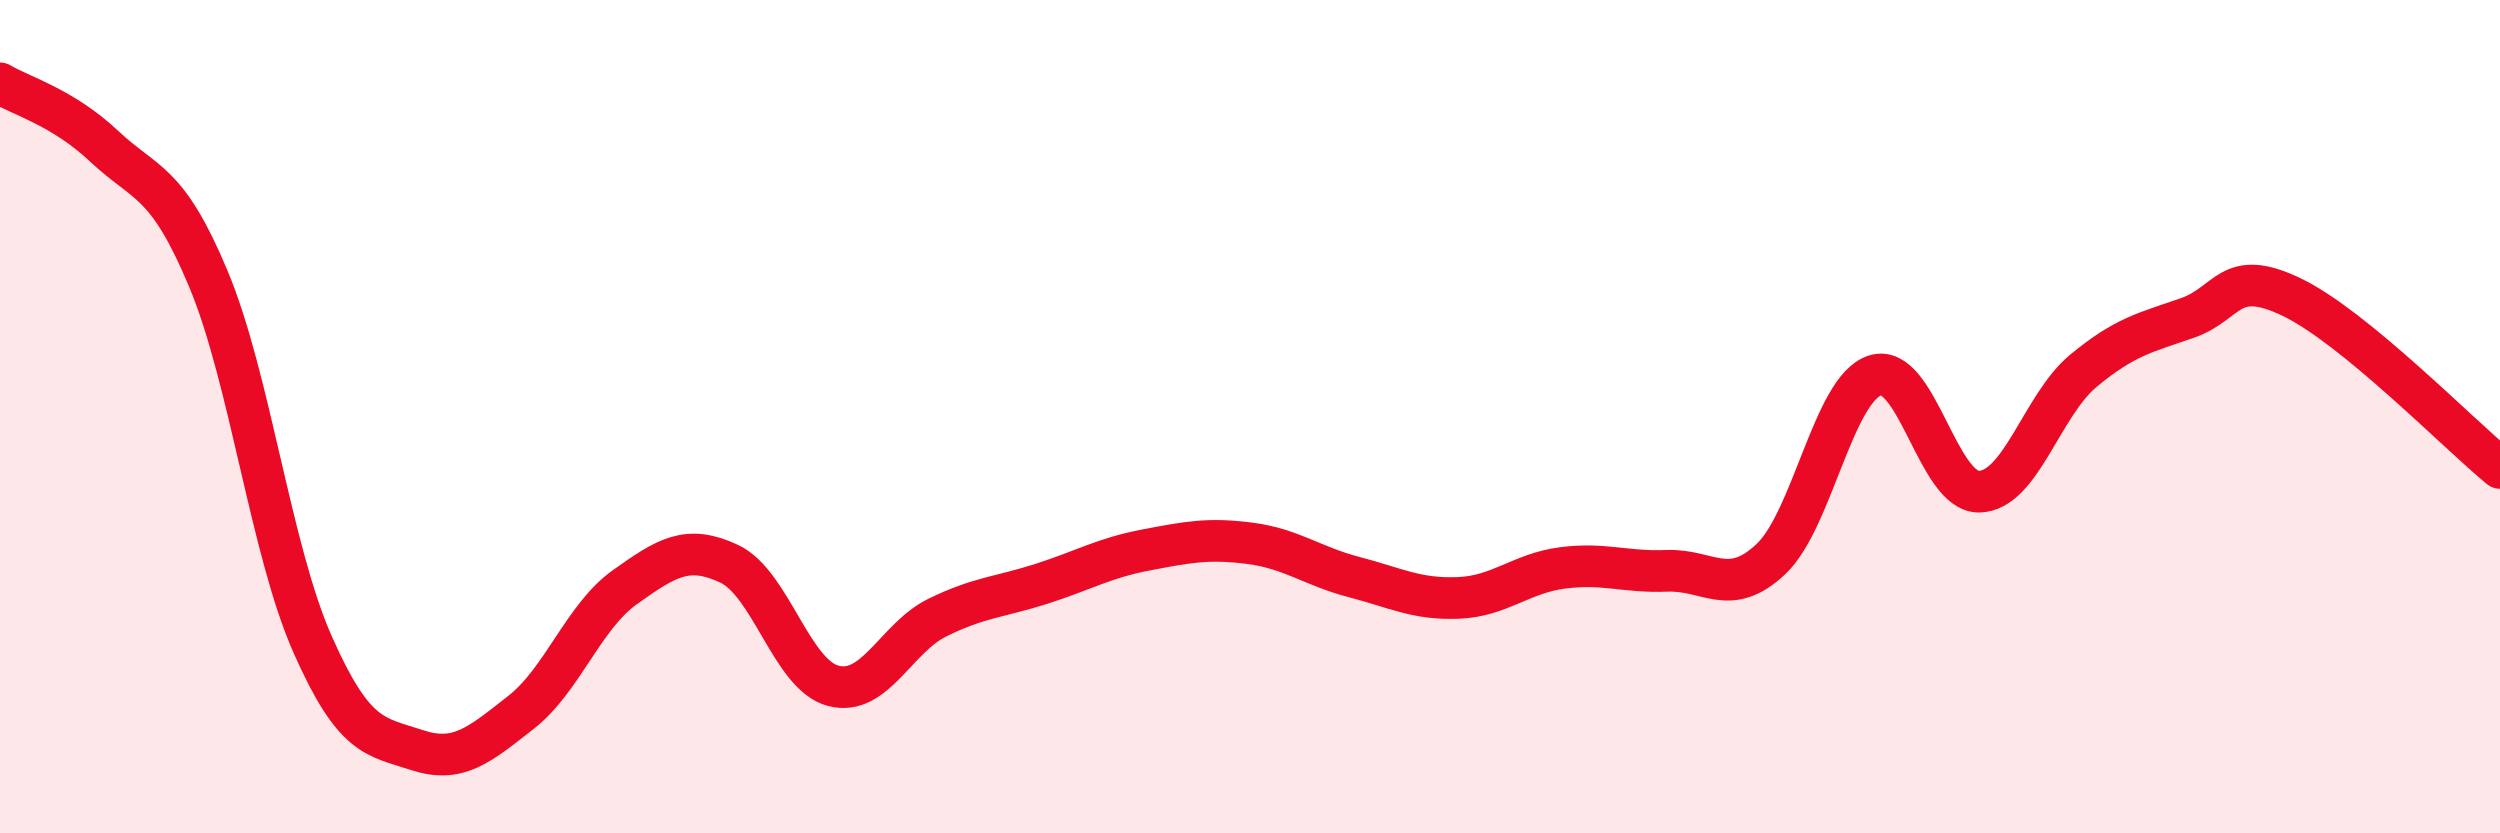
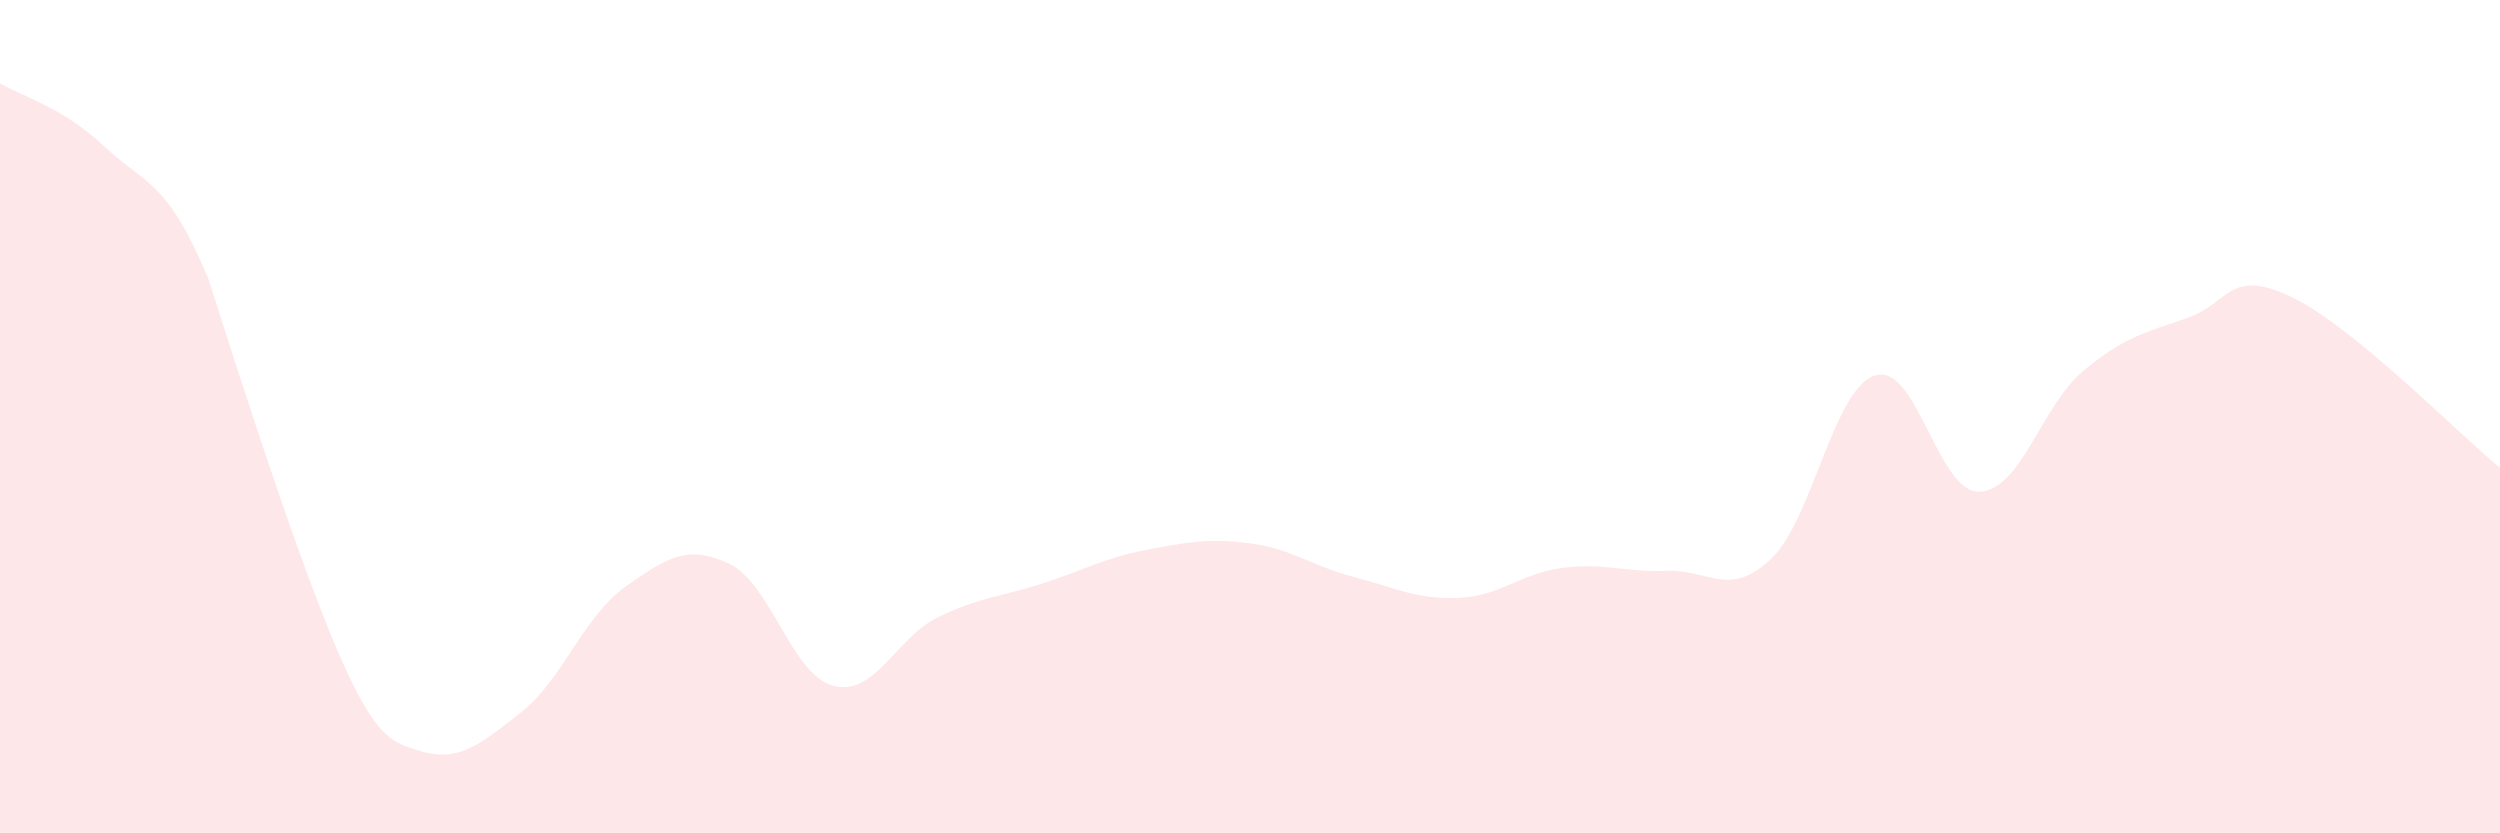
<svg xmlns="http://www.w3.org/2000/svg" width="60" height="20" viewBox="0 0 60 20">
-   <path d="M 0,2 C 0.5,2.3 1.5,2.57 2.5,3.51 C 3.5,4.45 4,4.3 5,6.69 C 6,9.08 6.5,13.2 7.5,15.46 C 8.5,17.72 9,17.67 10,18 C 11,18.33 11.5,17.88 12.5,17.1 C 13.5,16.32 14,14.8 15,14.09 C 16,13.38 16.5,13.06 17.5,13.53 C 18.5,14 19,16.2 20,16.46 C 21,16.72 21.5,15.31 22.5,14.82 C 23.5,14.33 24,14.33 25,14.01 C 26,13.69 26.5,13.39 27.5,13.2 C 28.5,13.01 29,12.91 30,13.04 C 31,13.17 31.5,13.59 32.5,13.85 C 33.5,14.11 34,14.39 35,14.35 C 36,14.31 36.5,13.76 37.5,13.63 C 38.5,13.5 39,13.74 40,13.7 C 41,13.66 41.5,14.36 42.5,13.42 C 43.5,12.48 44,9.33 45,9.01 C 46,8.69 46.5,11.82 47.5,11.8 C 48.5,11.78 49,9.73 50,8.9 C 51,8.07 51.5,7.98 52.5,7.63 C 53.5,7.28 53.5,6.41 55,7.13 C 56.5,7.85 59,10.41 60,11.23L60 20L0 20Z" fill="#EB0A25" opacity="0.1" stroke-linecap="round" stroke-linejoin="round" />
-   <path d="M 0,2 C 0.5,2.3 1.5,2.57 2.5,3.51 C 3.5,4.45 4,4.3 5,6.69 C 6,9.08 6.5,13.2 7.5,15.46 C 8.5,17.72 9,17.67 10,18 C 11,18.33 11.5,17.88 12.5,17.1 C 13.5,16.32 14,14.8 15,14.09 C 16,13.38 16.5,13.06 17.5,13.53 C 18.5,14 19,16.2 20,16.46 C 21,16.72 21.5,15.31 22.5,14.82 C 23.5,14.33 24,14.33 25,14.01 C 26,13.69 26.5,13.39 27.5,13.2 C 28.5,13.01 29,12.91 30,13.04 C 31,13.17 31.5,13.59 32.5,13.85 C 33.5,14.11 34,14.39 35,14.35 C 36,14.31 36.5,13.76 37.5,13.63 C 38.5,13.5 39,13.74 40,13.7 C 41,13.66 41.5,14.36 42.5,13.42 C 43.5,12.48 44,9.33 45,9.01 C 46,8.69 46.5,11.82 47.5,11.8 C 48.5,11.78 49,9.73 50,8.9 C 51,8.07 51.5,7.98 52.5,7.63 C 53.5,7.28 53.5,6.41 55,7.13 C 56.5,7.85 59,10.41 60,11.23" stroke="#EB0A25" stroke-width="1" fill="none" stroke-linecap="round" stroke-linejoin="round" />
+   <path d="M 0,2 C 0.5,2.3 1.5,2.57 2.5,3.51 C 3.5,4.45 4,4.3 5,6.69 C 8.5,17.72 9,17.67 10,18 C 11,18.33 11.5,17.88 12.5,17.1 C 13.5,16.32 14,14.8 15,14.09 C 16,13.38 16.5,13.06 17.5,13.53 C 18.5,14 19,16.2 20,16.46 C 21,16.72 21.5,15.31 22.5,14.82 C 23.5,14.33 24,14.33 25,14.01 C 26,13.69 26.5,13.39 27.5,13.2 C 28.5,13.01 29,12.91 30,13.04 C 31,13.17 31.5,13.59 32.5,13.85 C 33.5,14.11 34,14.39 35,14.35 C 36,14.31 36.5,13.76 37.5,13.63 C 38.5,13.5 39,13.74 40,13.7 C 41,13.66 41.5,14.36 42.5,13.42 C 43.5,12.48 44,9.33 45,9.01 C 46,8.69 46.5,11.82 47.5,11.8 C 48.5,11.78 49,9.73 50,8.9 C 51,8.07 51.5,7.98 52.5,7.63 C 53.5,7.28 53.5,6.41 55,7.13 C 56.5,7.85 59,10.41 60,11.23L60 20L0 20Z" fill="#EB0A25" opacity="0.1" stroke-linecap="round" stroke-linejoin="round" />
</svg>